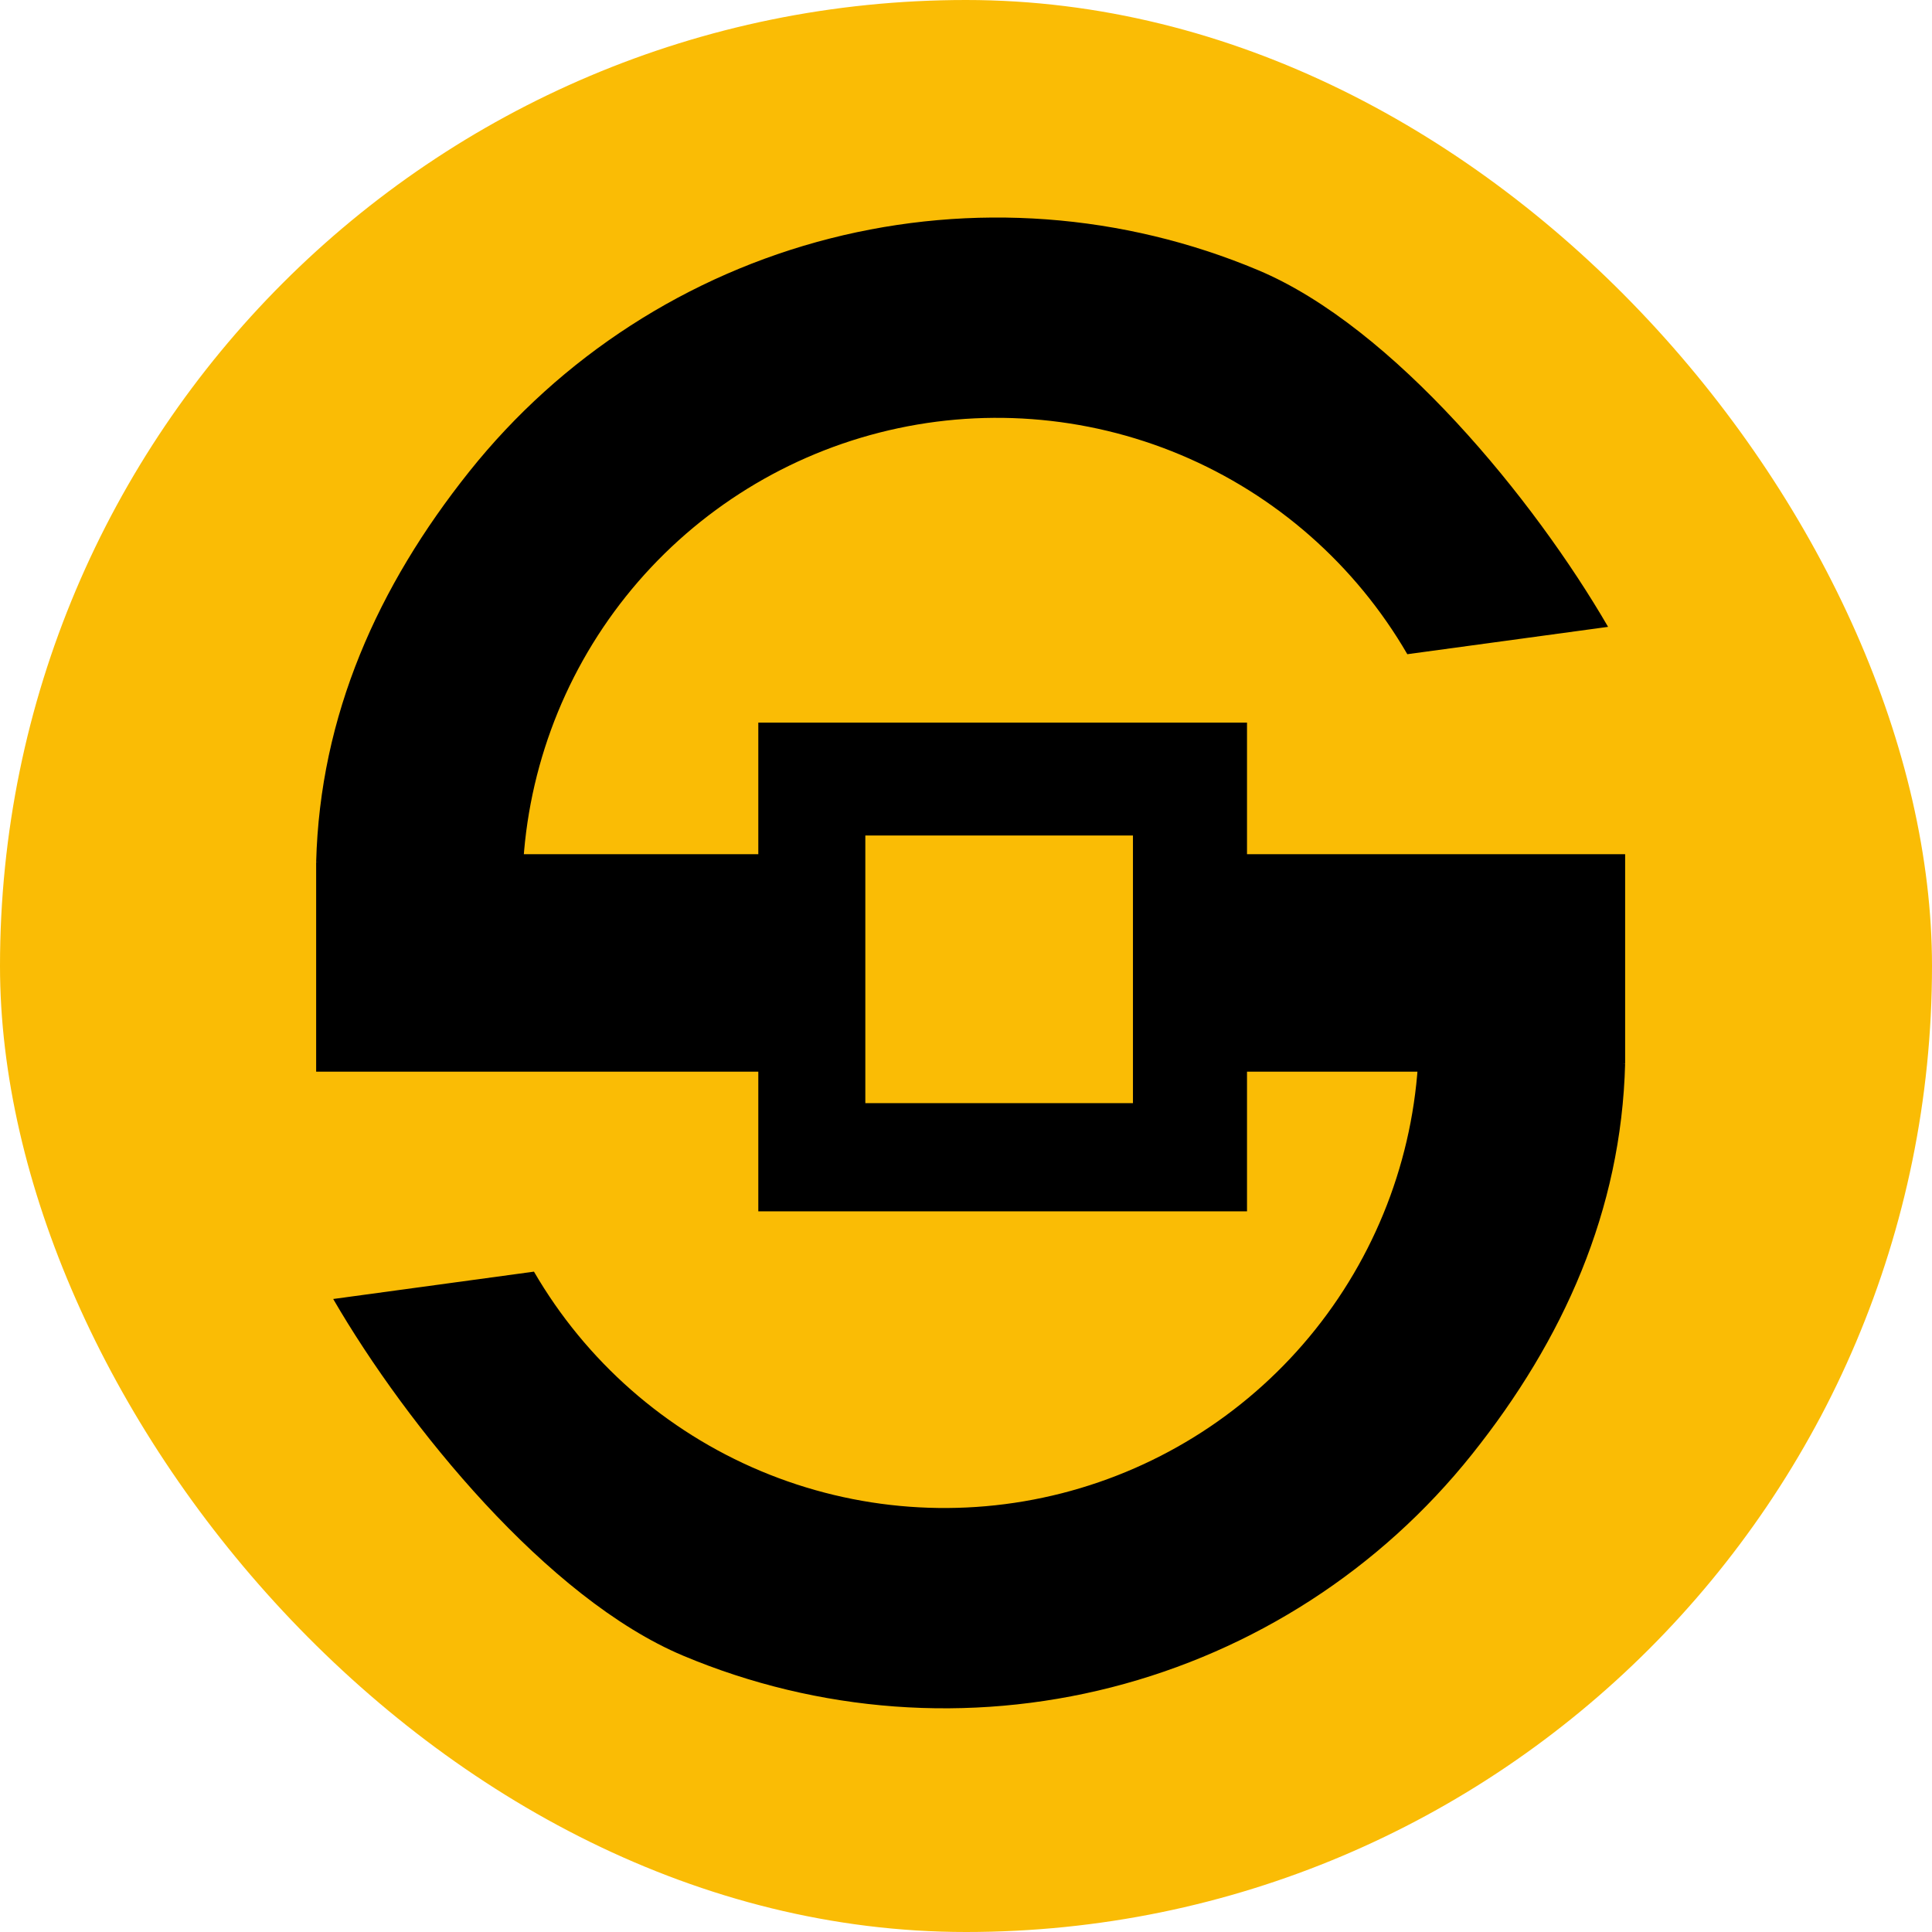
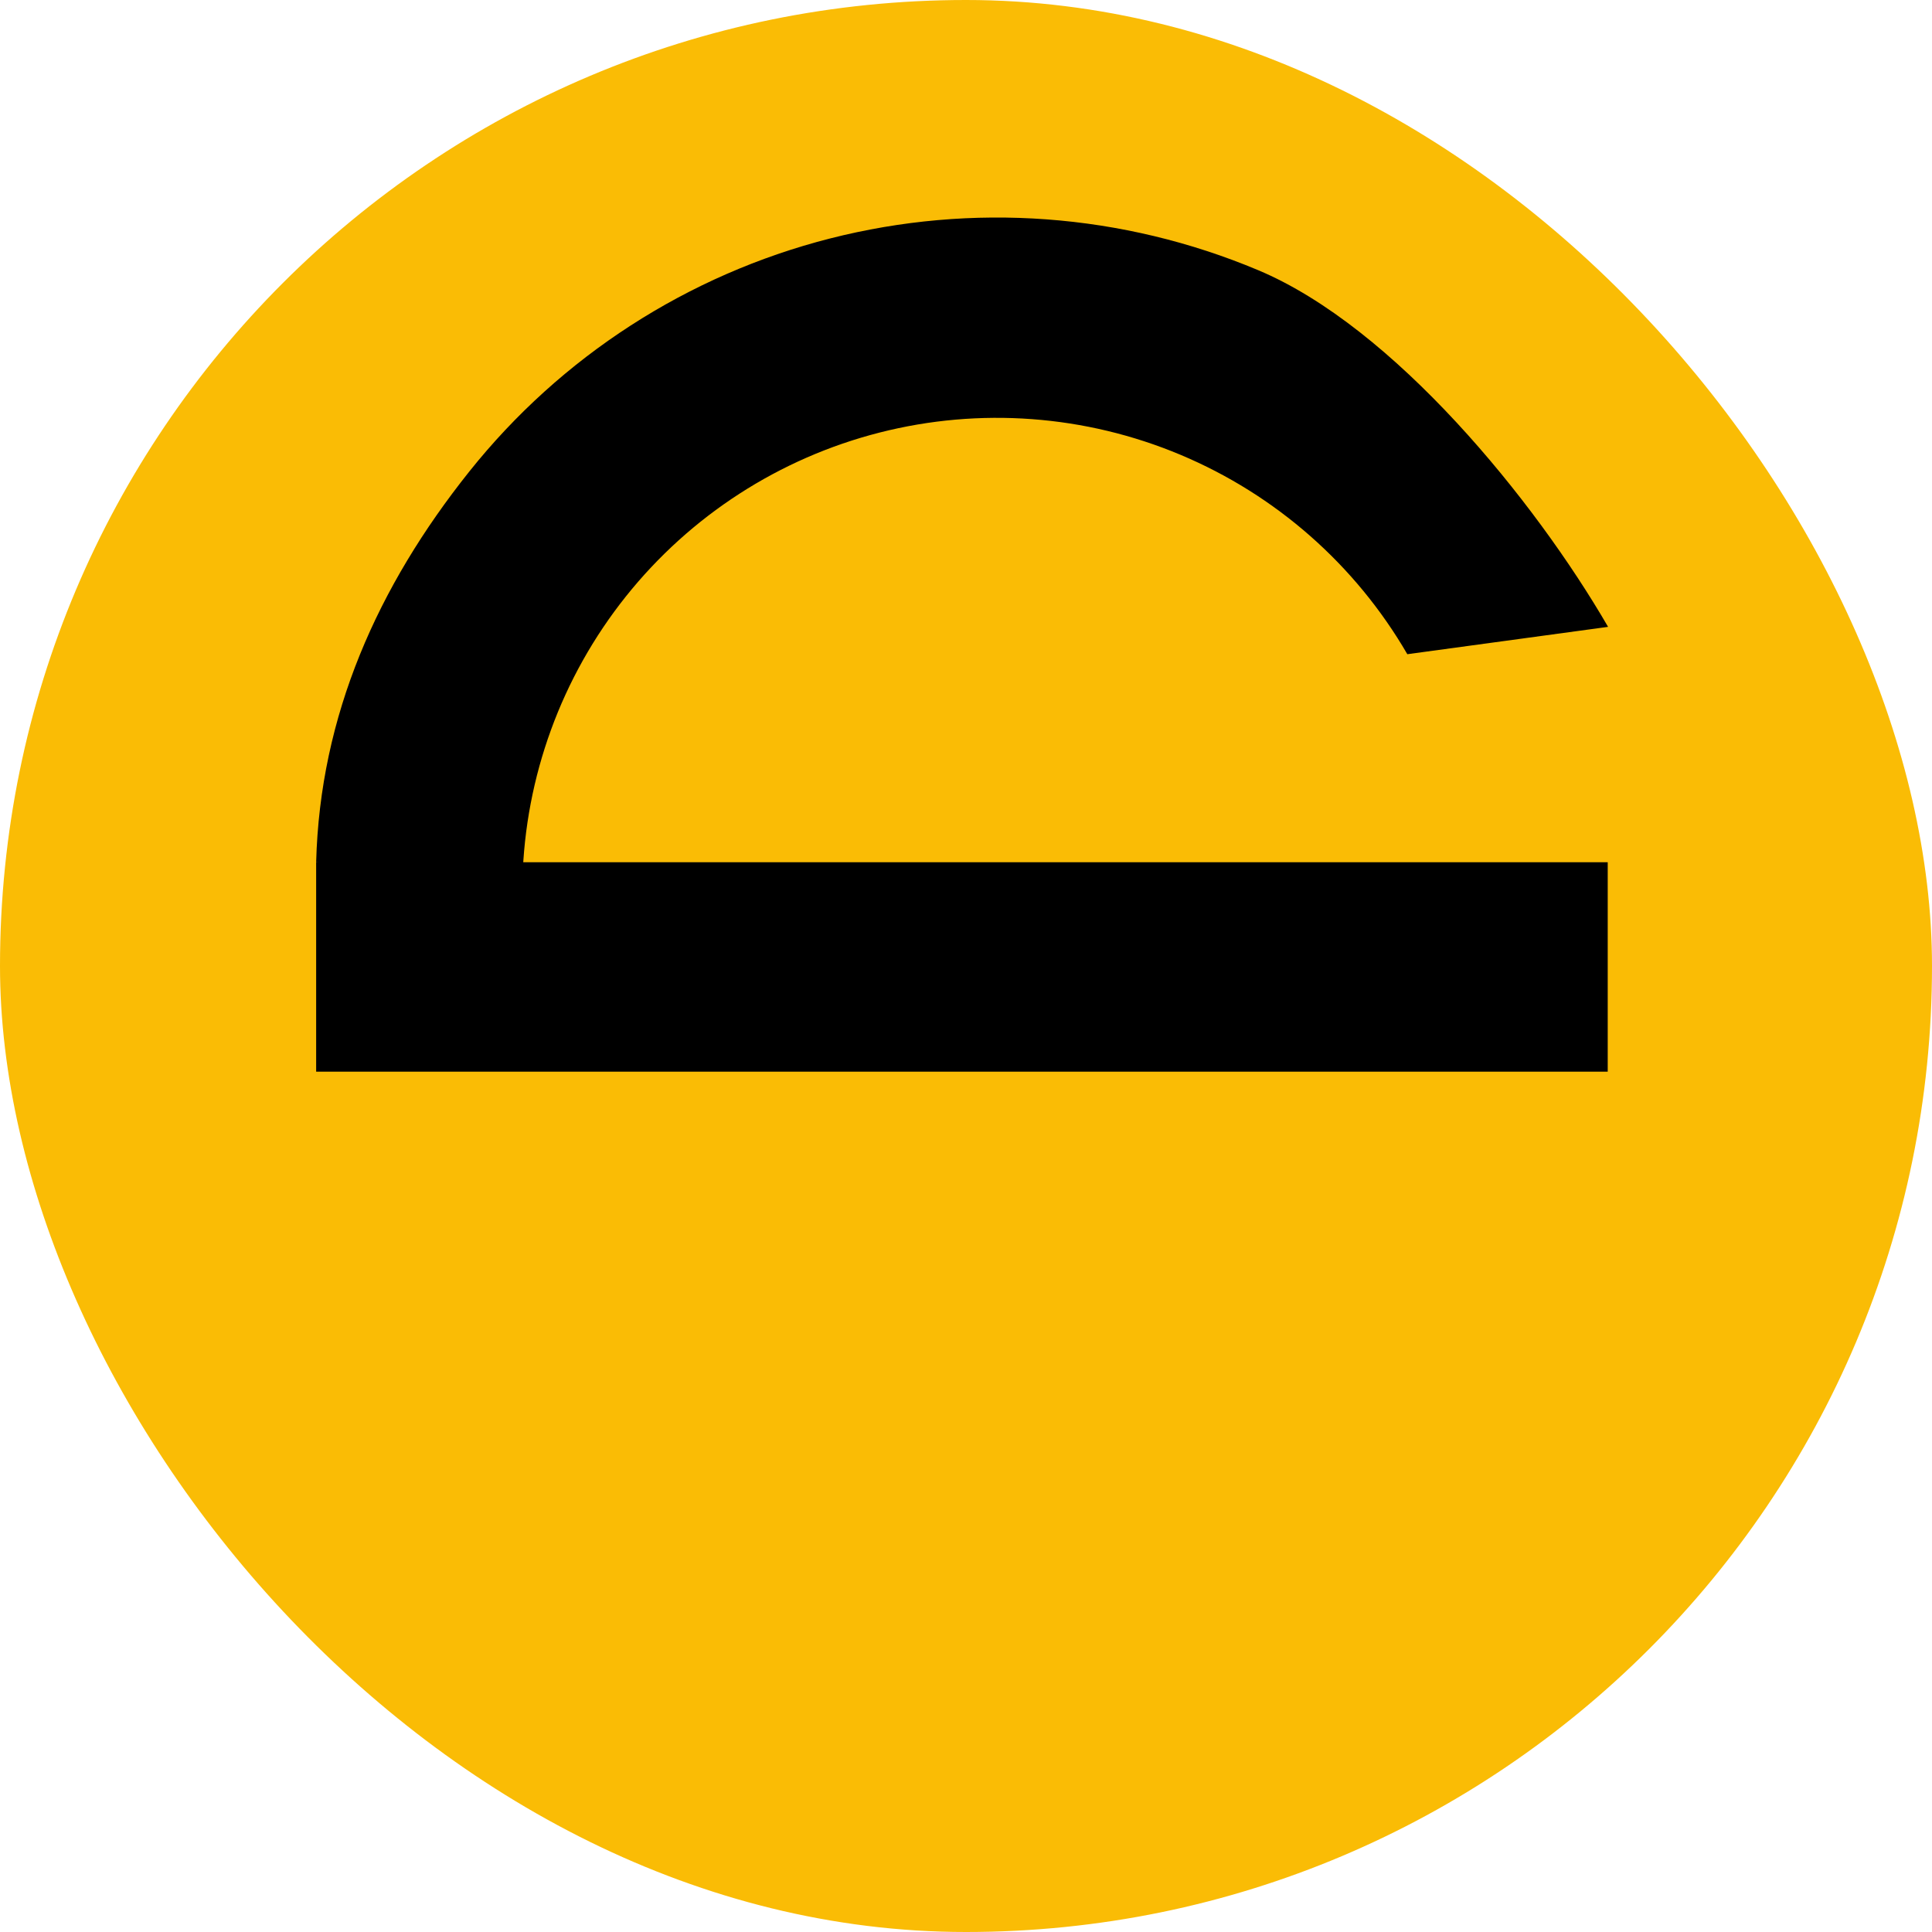
<svg xmlns="http://www.w3.org/2000/svg" width="208" height="208" viewBox="0 0 208 208" fill="none">
  <g clip-path="url(#clip0_492_691)">
    <rect width="208" height="208" rx="104" fill="#FABC05" />
    <path d="M34.037 92.829C34.448 77.016 40.663 63.127 50.528 50.761C60.394 38.396 74.026 29.589 89.353 25.677C104.681 21.765 120.866 22.961 135.451 29.085C150.036 35.209 165.188 53.806 173.127 67.488L151.513 70.432C145.929 60.811 137.359 53.275 127.103 48.968C116.846 44.662 105.465 43.821 94.687 46.572C83.909 49.323 74.323 55.516 67.385 64.211C60.447 72.906 56.537 83.628 56.248 94.748L34.037 92.829Z" fill="black" />
-     <path d="M174.963 114.509C174.552 130.322 168.337 144.211 158.472 156.577C148.606 168.942 134.974 177.749 119.647 181.661C104.319 185.573 88.134 184.377 73.549 178.253C58.964 172.128 43.812 153.531 35.873 139.85L57.487 136.906C63.071 146.527 71.641 154.063 81.897 158.369C92.154 162.676 103.535 163.517 114.313 160.766C125.091 158.015 134.677 151.822 141.615 143.127C148.553 134.432 152.463 123.71 152.752 112.59L174.963 114.509Z" fill="black" />
    <path d="M34.037 92.828L173.088 92.828V104.103V115.377L34.037 115.377L34.037 92.828Z" fill="black" />
-     <path d="M174.963 114.51L35.912 114.51V103.235V91.961L174.963 91.961V114.51Z" fill="black" />
-     <rect x="87.903" y="84.06" width="40.087" height="40.087" stroke="black" stroke-width="12.527" />
-     <rect width="28.812" height="28.812" transform="translate(93.162 89.953)" fill="#FABC05" />
  </g>
  <defs>
    <clipPath id="clip0_492_691">
      <rect width="208" height="208" rx="104" fill="white" />
    </clipPath>
  </defs>
</svg>